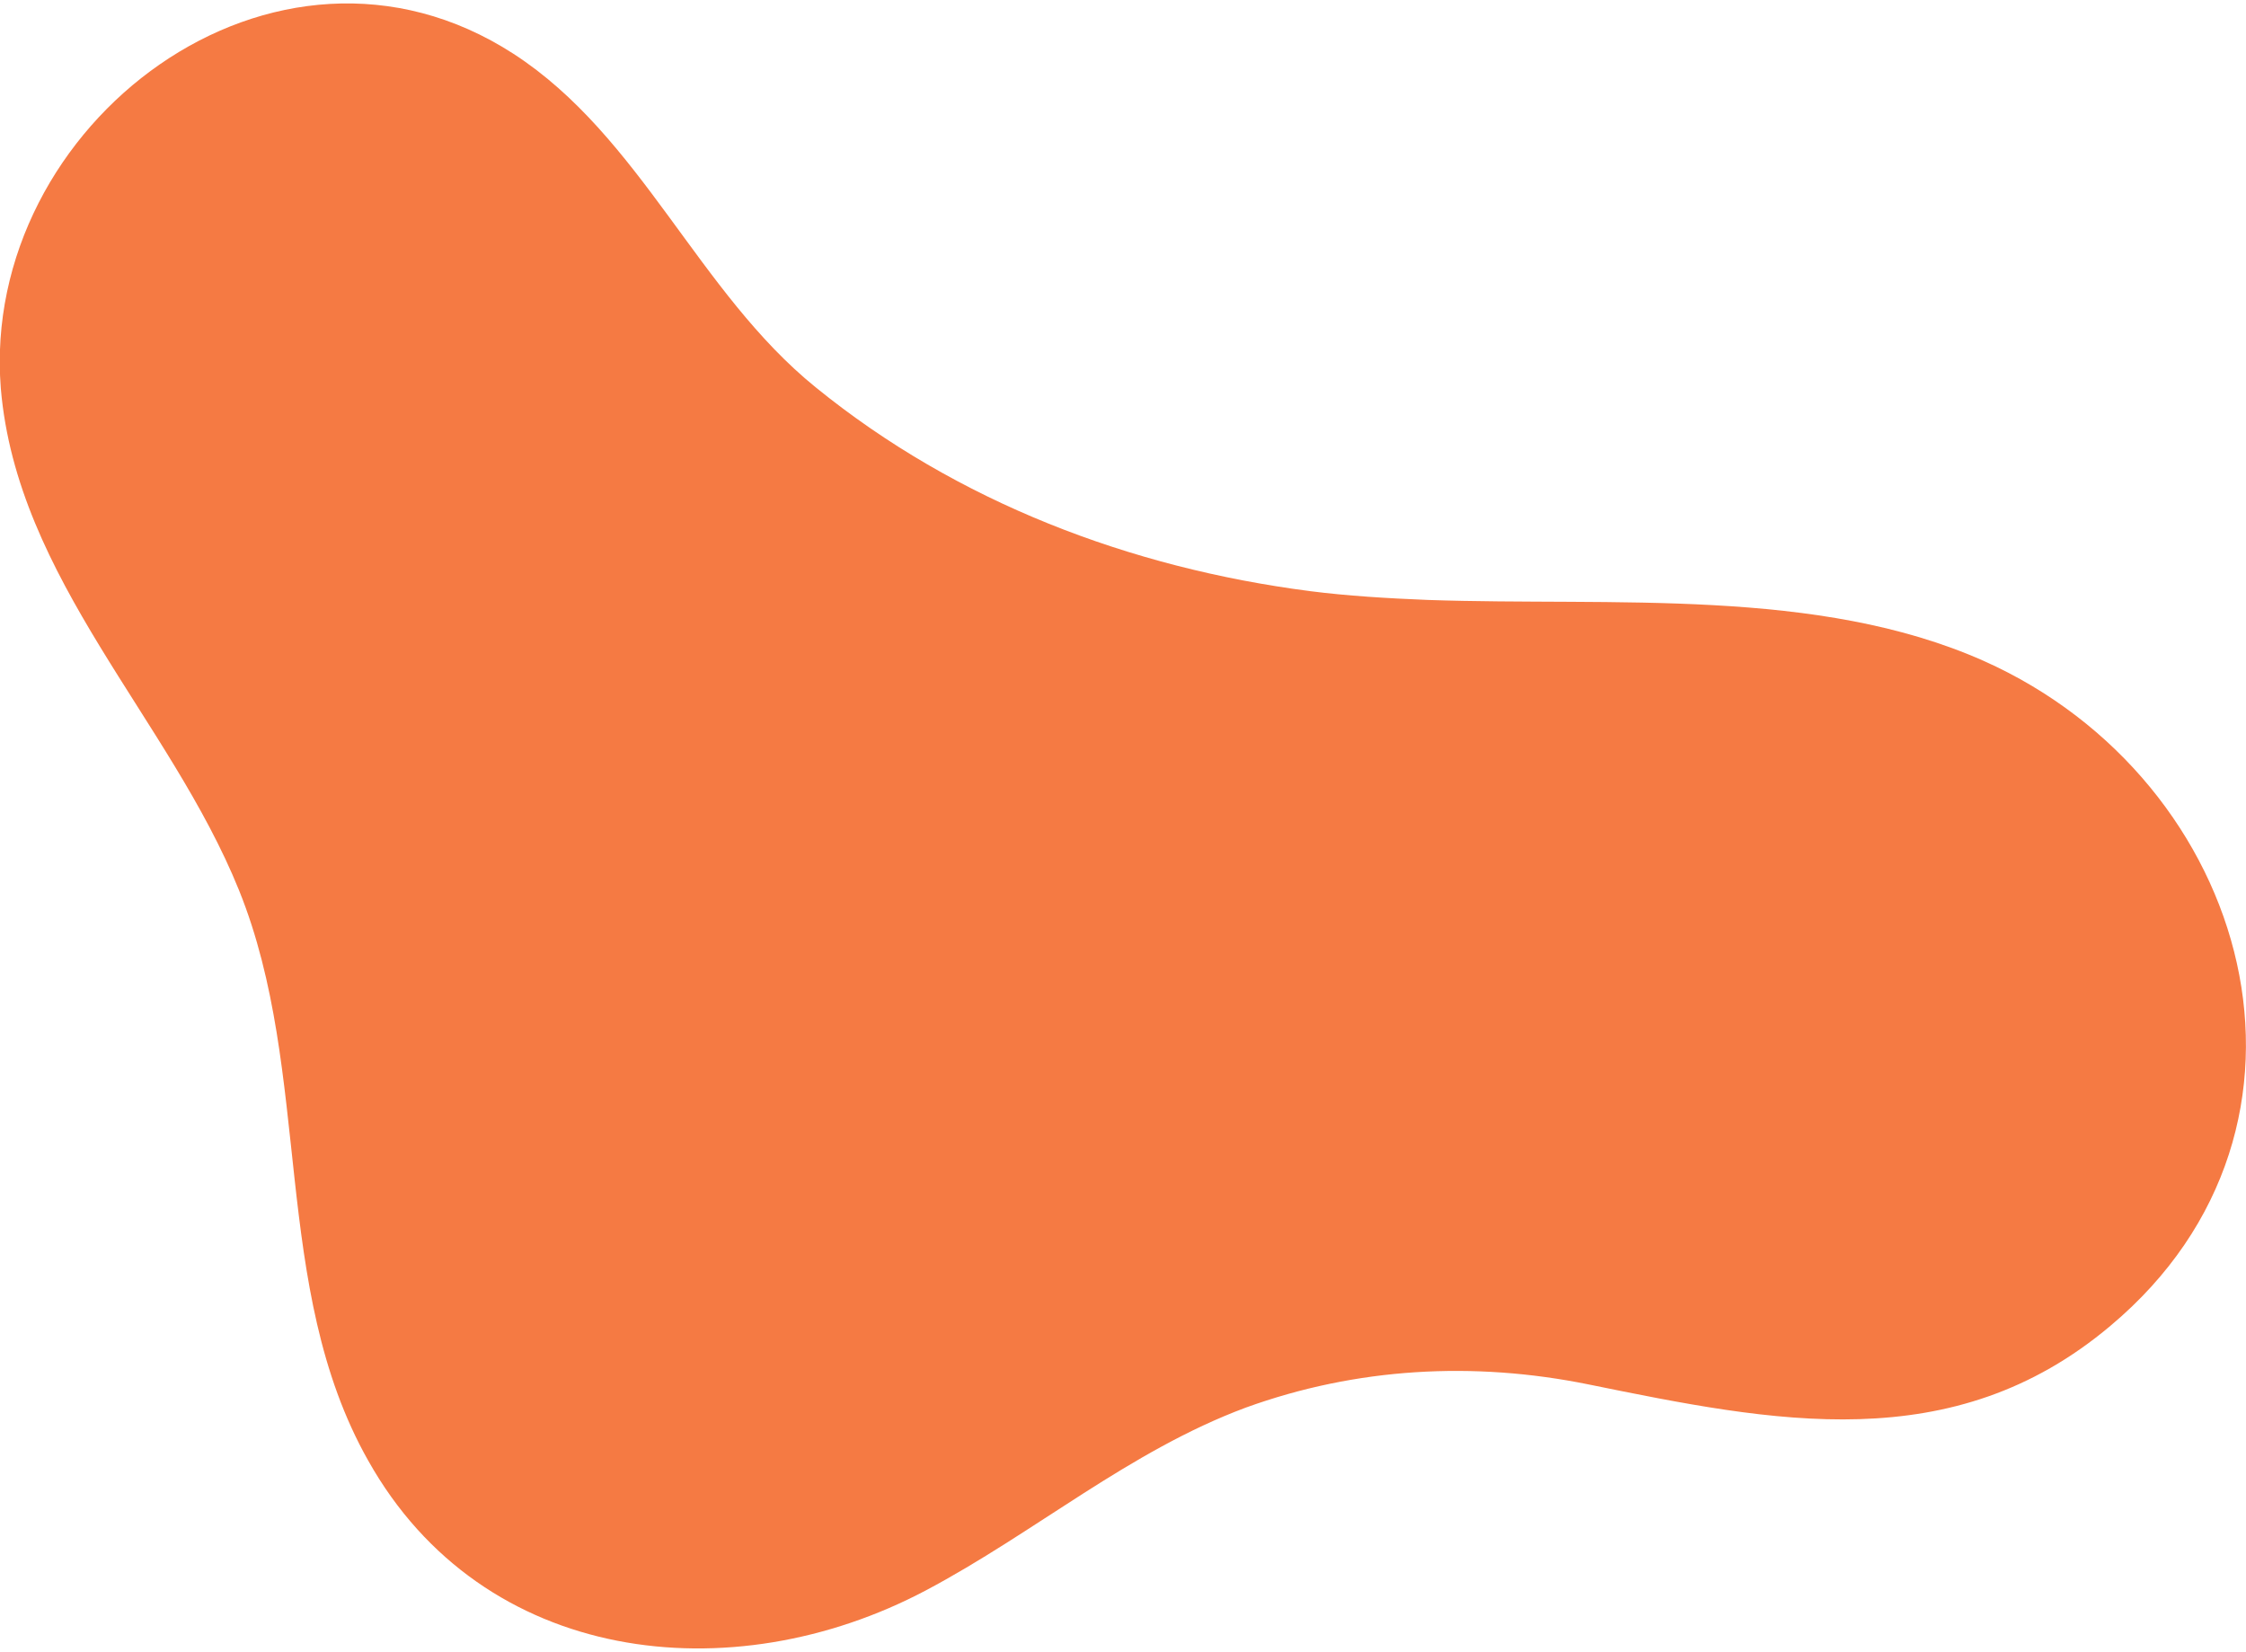
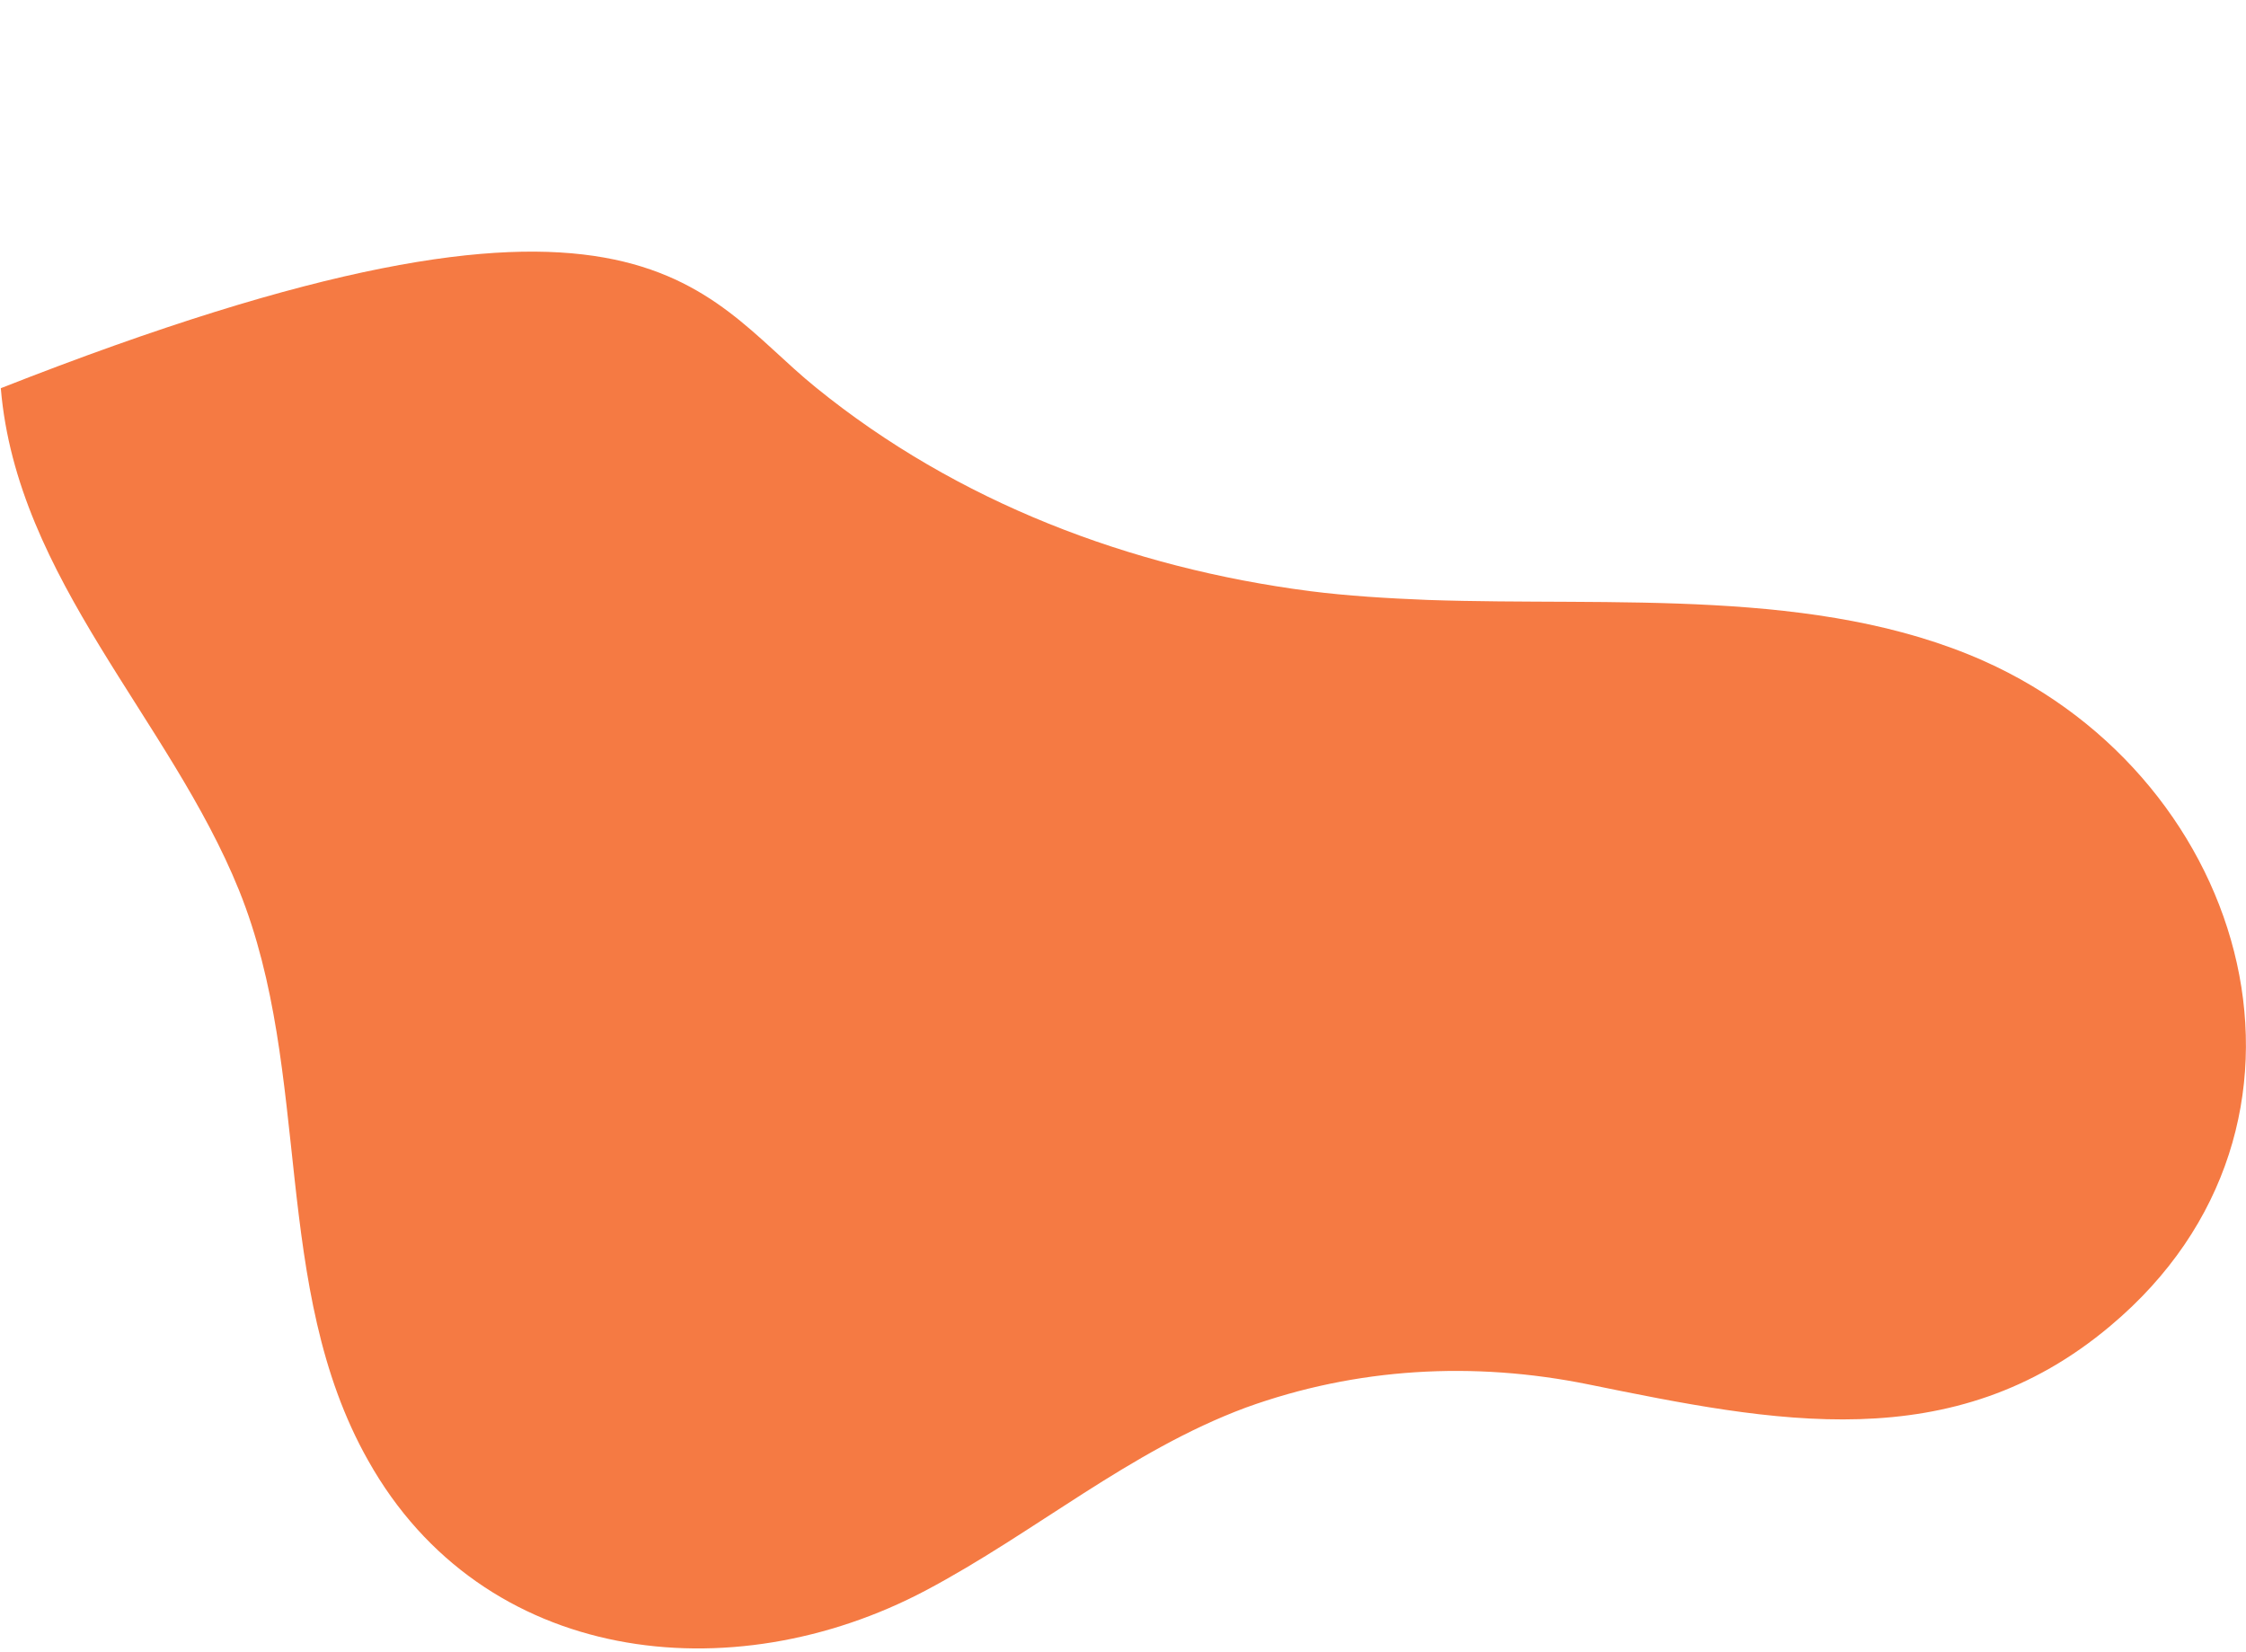
<svg xmlns="http://www.w3.org/2000/svg" version="1.1" id="レイヤー_1" x="0px" y="0px" viewBox="0 0 280 206" style="enable-background:new 0 0 280 206;" xml:space="preserve">
  <style type="text/css">
	.st0{fill:#F57A43;}
</style>
-   <path class="st0" d="M178,74.8c23.2,0.8,48.6-1.6,69.3,7.6c33.4,14.9,45.5,58,15.8,82.9c-19.7,16.6-42,12-65.1,7.3  c-14.3-2.9-28.9-2.1-42.7,2.9c-14.5,5.4-26.3,15.6-39.9,22.8c-24.2,12.8-55.2,9.3-69.5-16.2C33.7,160.5,39,133.8,29.8,111  C21.2,89.7,2.1,72.2,0.1,48.4C-2.5,15.5,34.3-12.5,64,6.7C79.9,17,87,36.4,101.7,48.3c17.6,14.3,39.2,22.5,61.6,25.4  C168,74.3,173,74.6,178,74.8z" />
+   <path class="st0" d="M178,74.8c23.2,0.8,48.6-1.6,69.3,7.6c33.4,14.9,45.5,58,15.8,82.9c-19.7,16.6-42,12-65.1,7.3  c-14.3-2.9-28.9-2.1-42.7,2.9c-14.5,5.4-26.3,15.6-39.9,22.8c-24.2,12.8-55.2,9.3-69.5-16.2C33.7,160.5,39,133.8,29.8,111  C21.2,89.7,2.1,72.2,0.1,48.4C79.9,17,87,36.4,101.7,48.3c17.6,14.3,39.2,22.5,61.6,25.4  C168,74.3,173,74.6,178,74.8z" />
</svg>